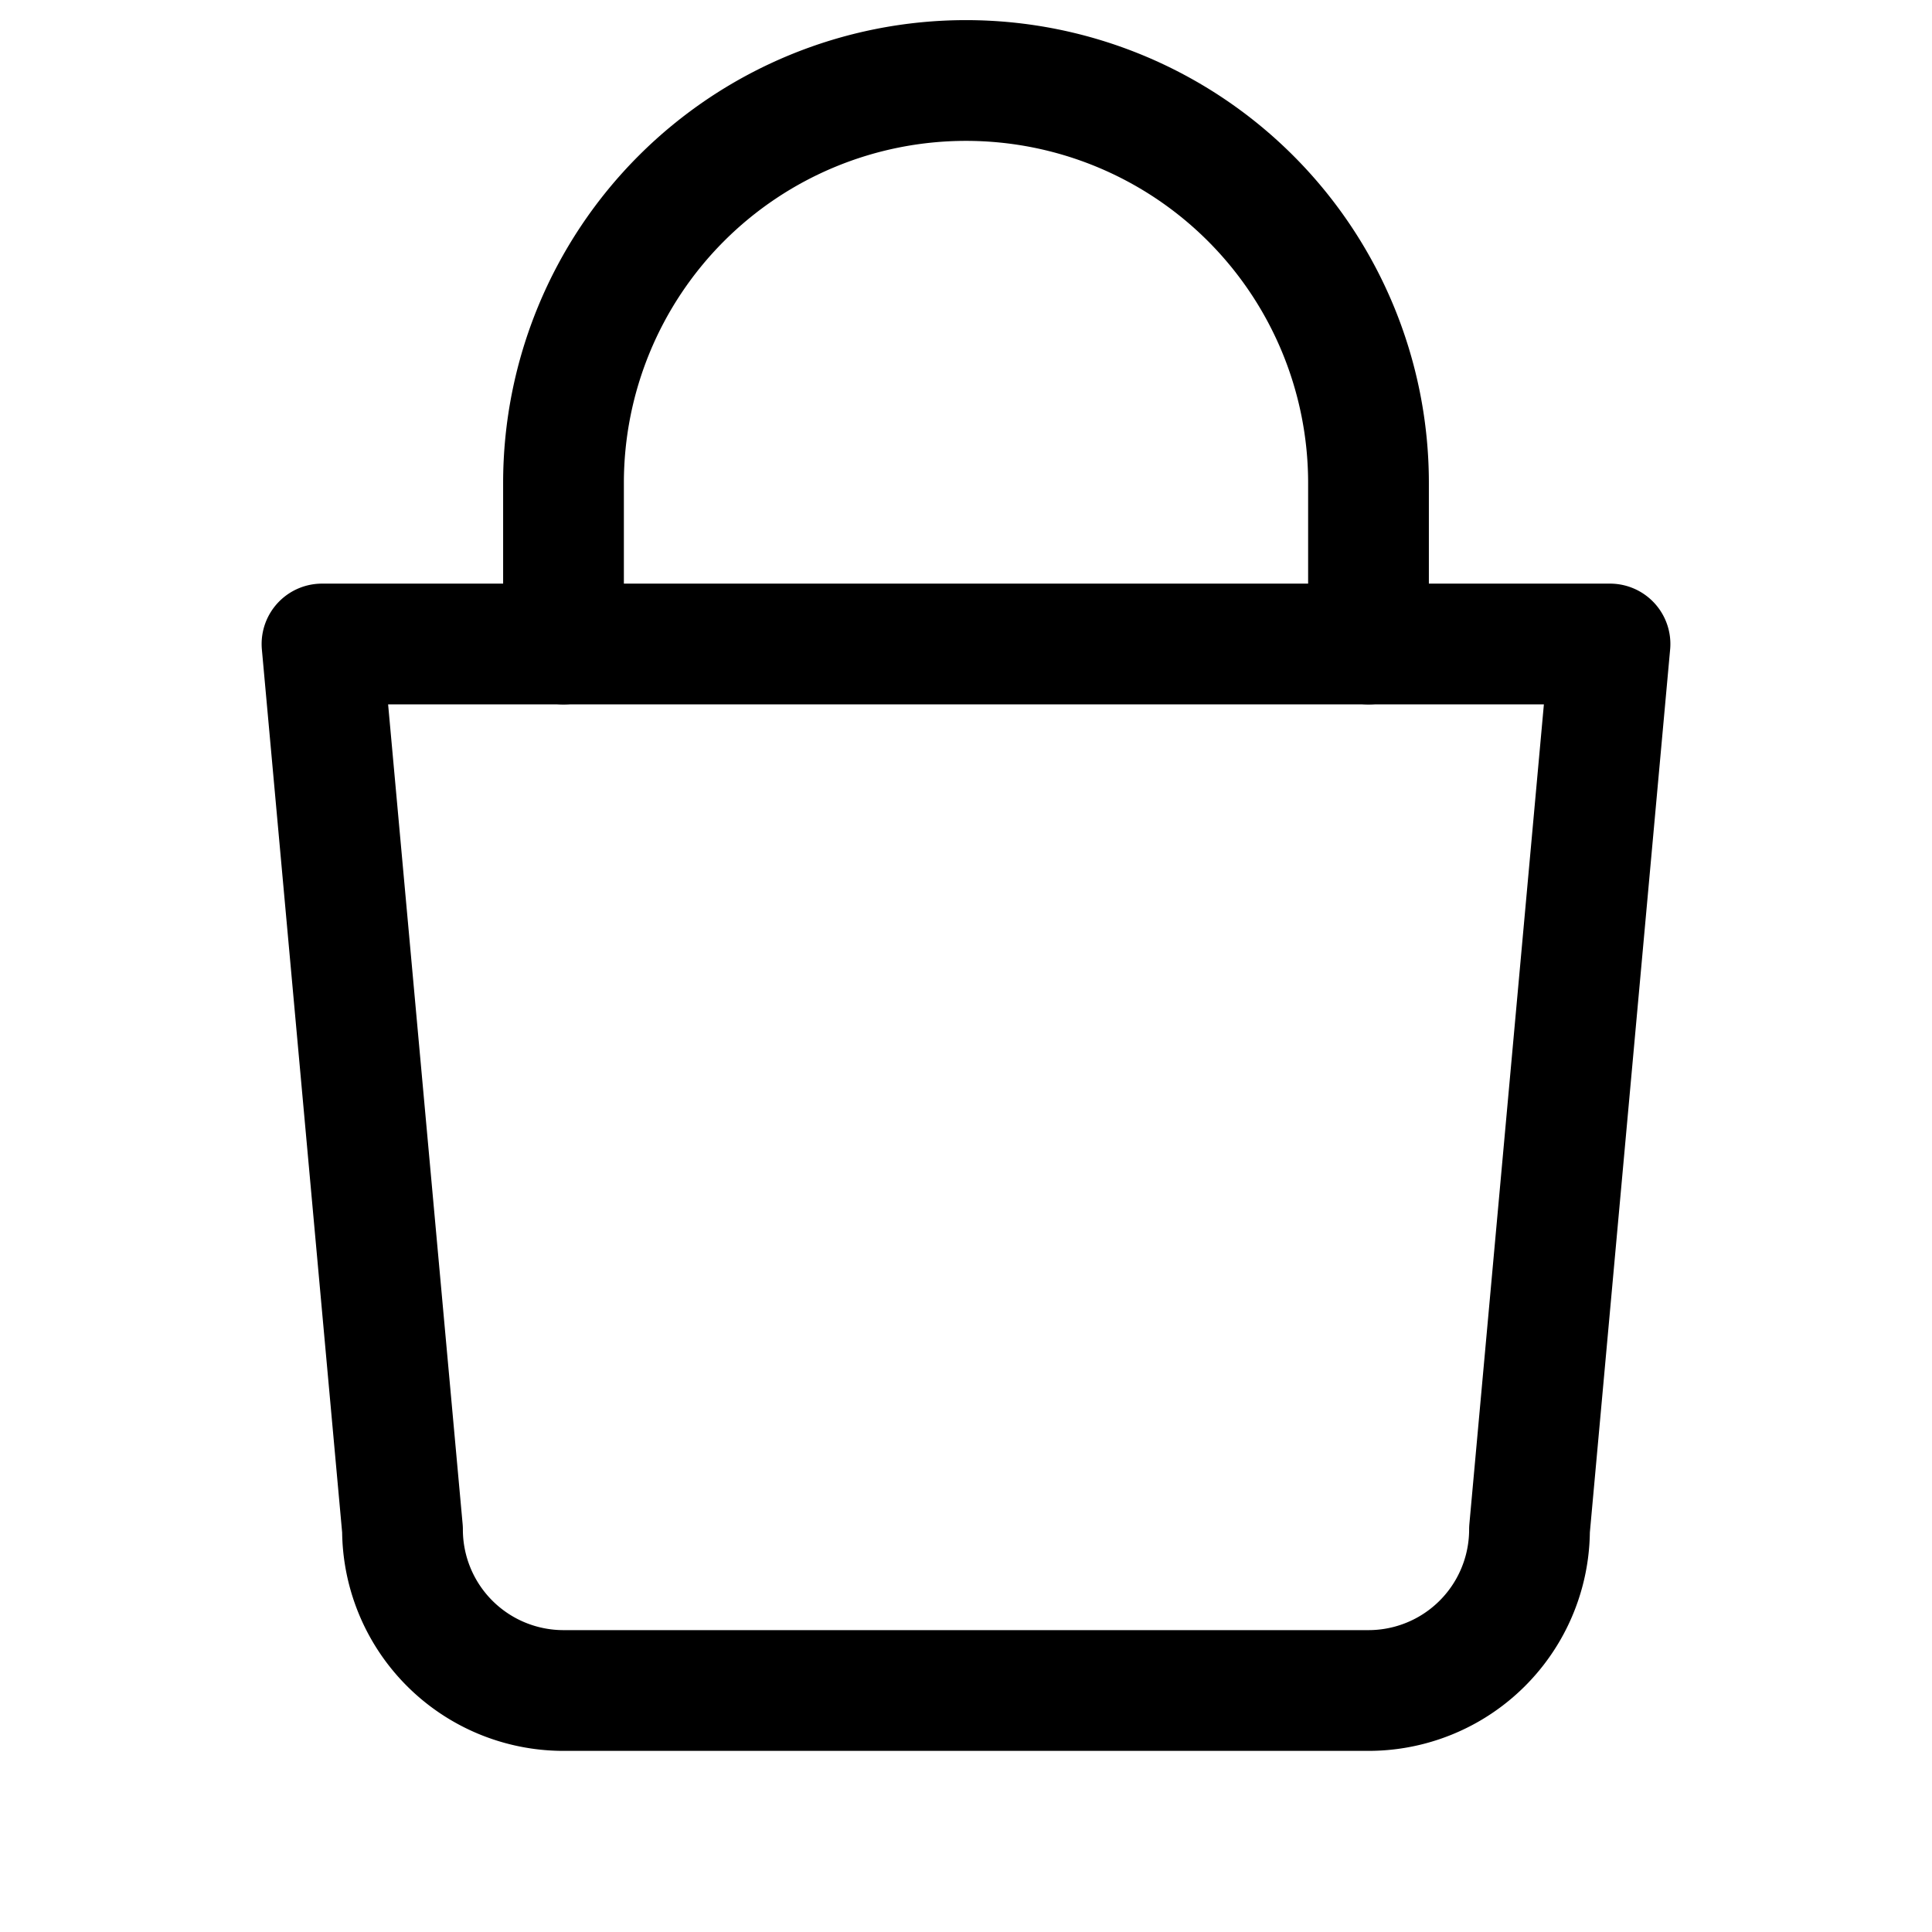
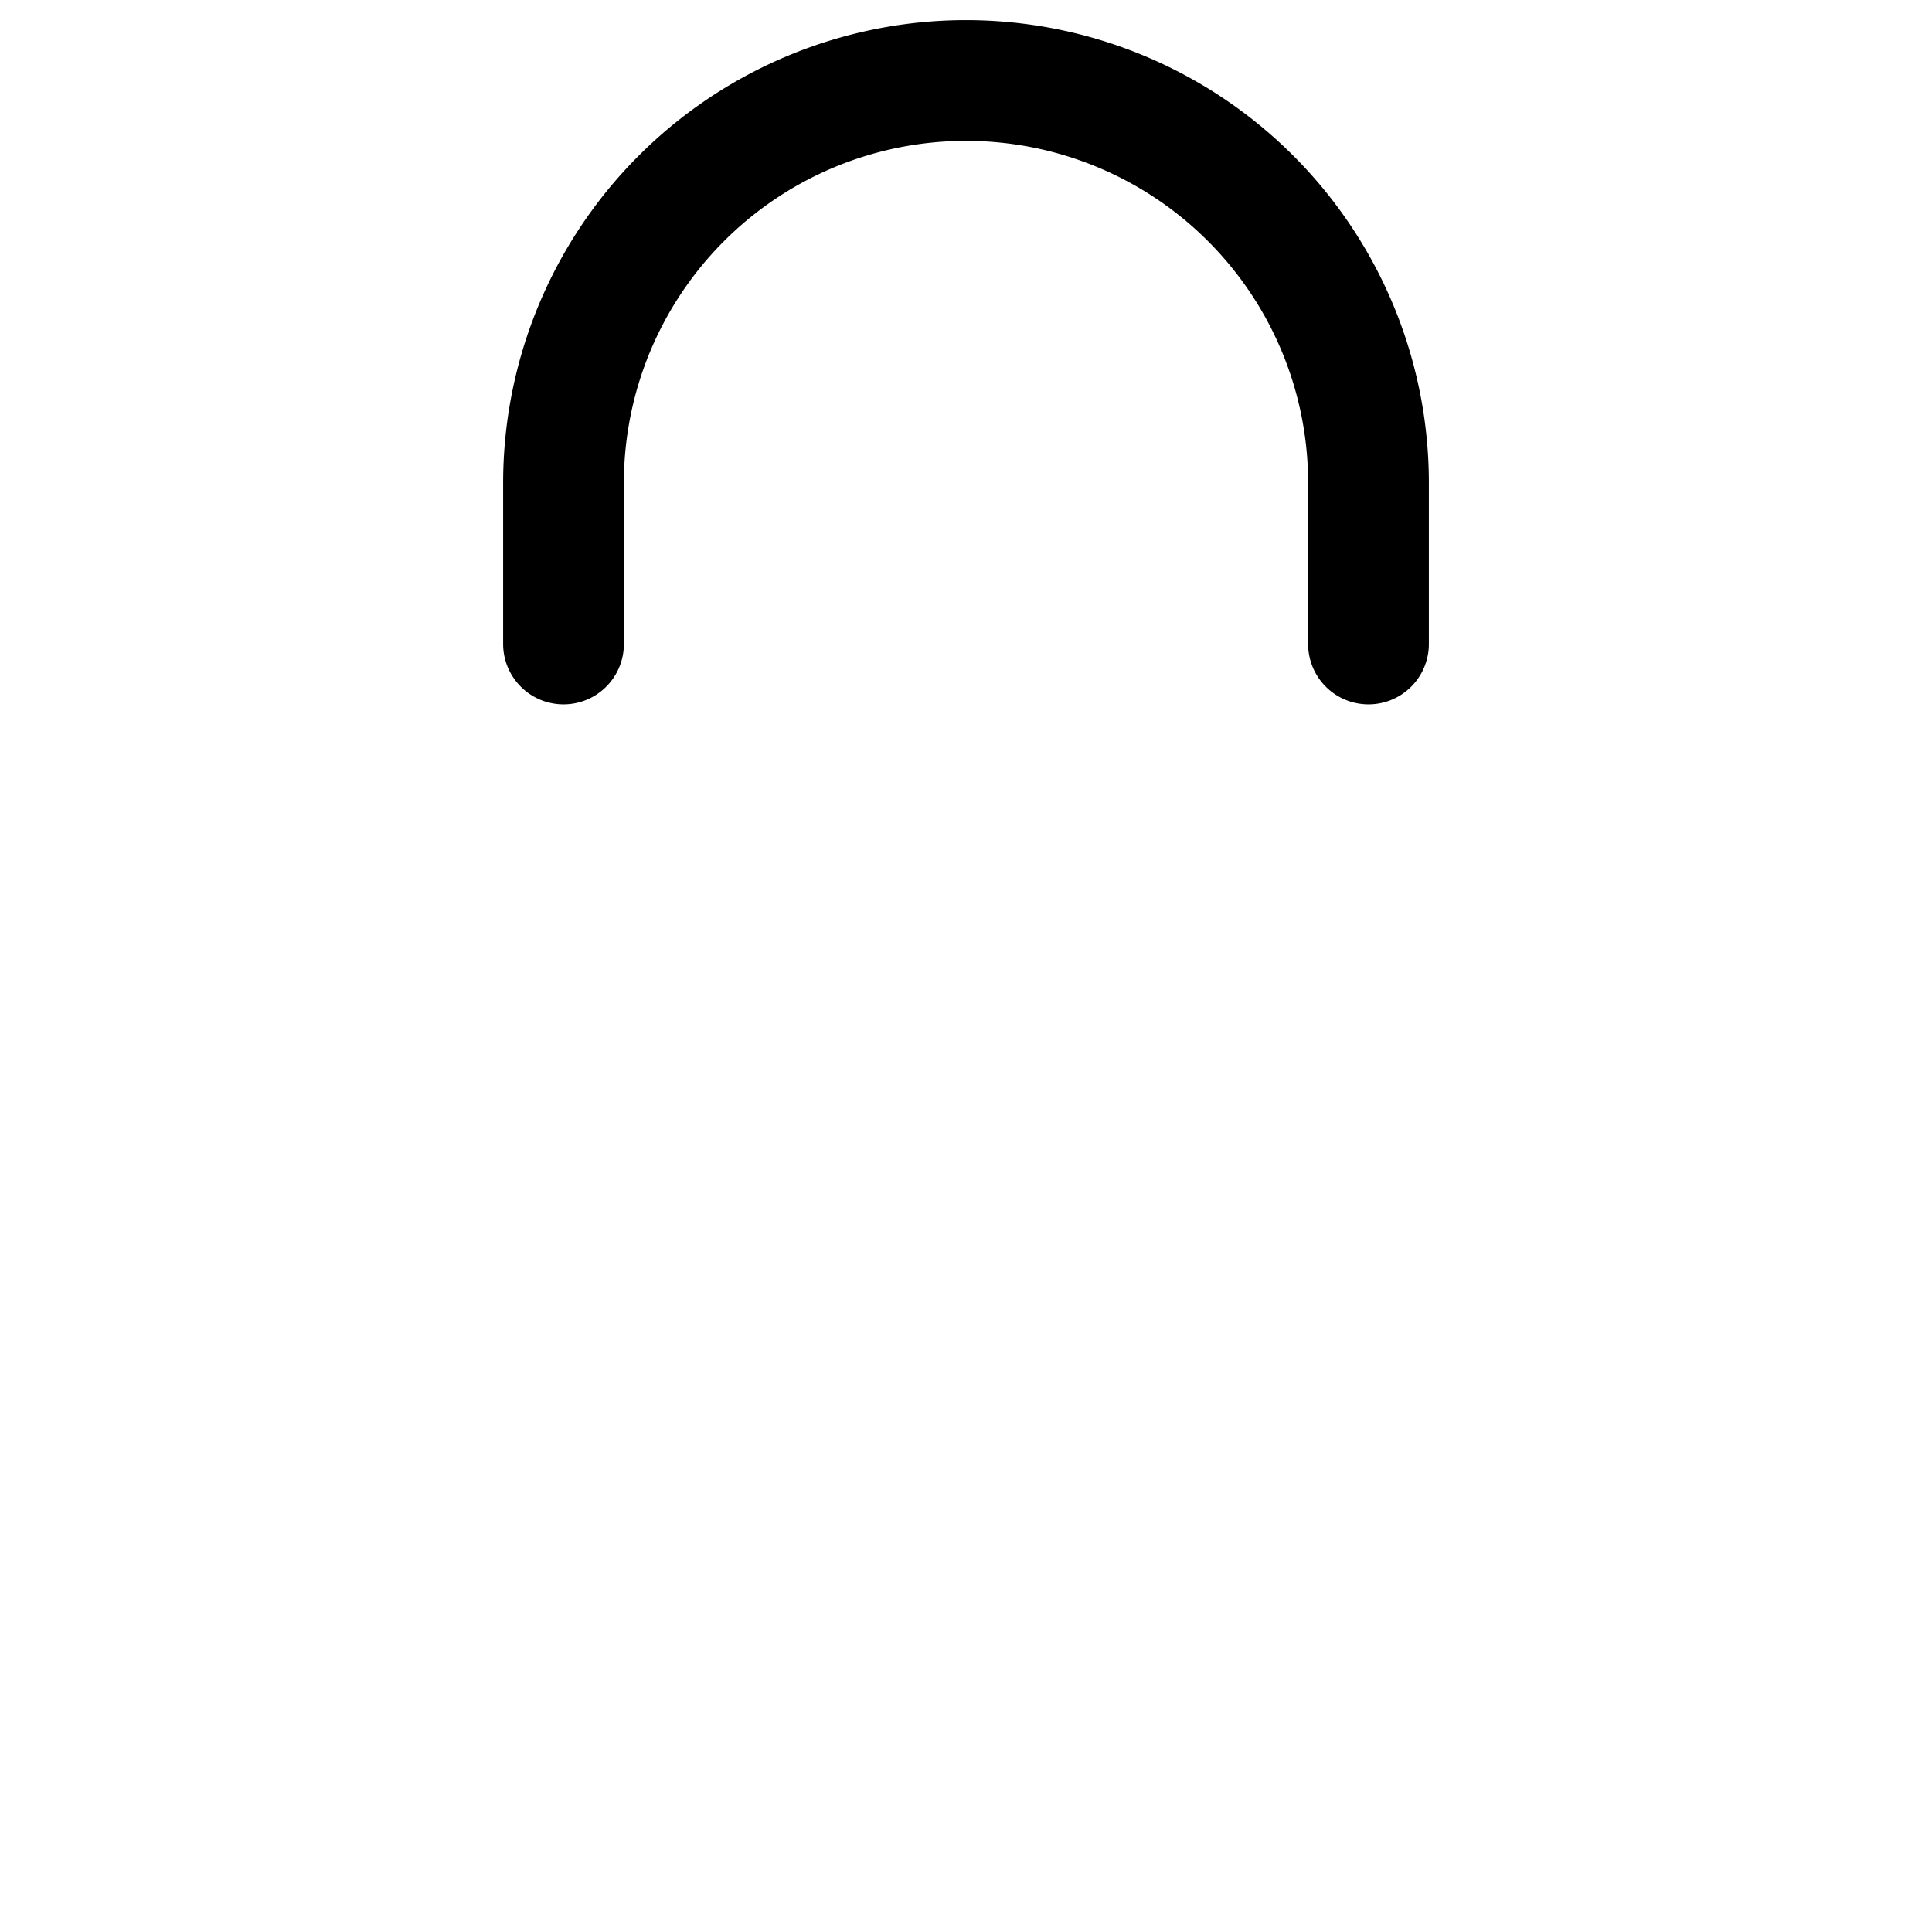
<svg xmlns="http://www.w3.org/2000/svg" viewBox="0 0 24 24" fill="none" stroke="currentColor" stroke-width="1.5" stroke-linecap="round" stroke-linejoin="round">
-   <path d="M4 8h16l-1 11a2 2 0 0 1-2 2H7a2 2 0 0 1-2-2L4 8Z" />
  <path d="M7 8V6a5 5 0 0 1 10 0v2" />
</svg>